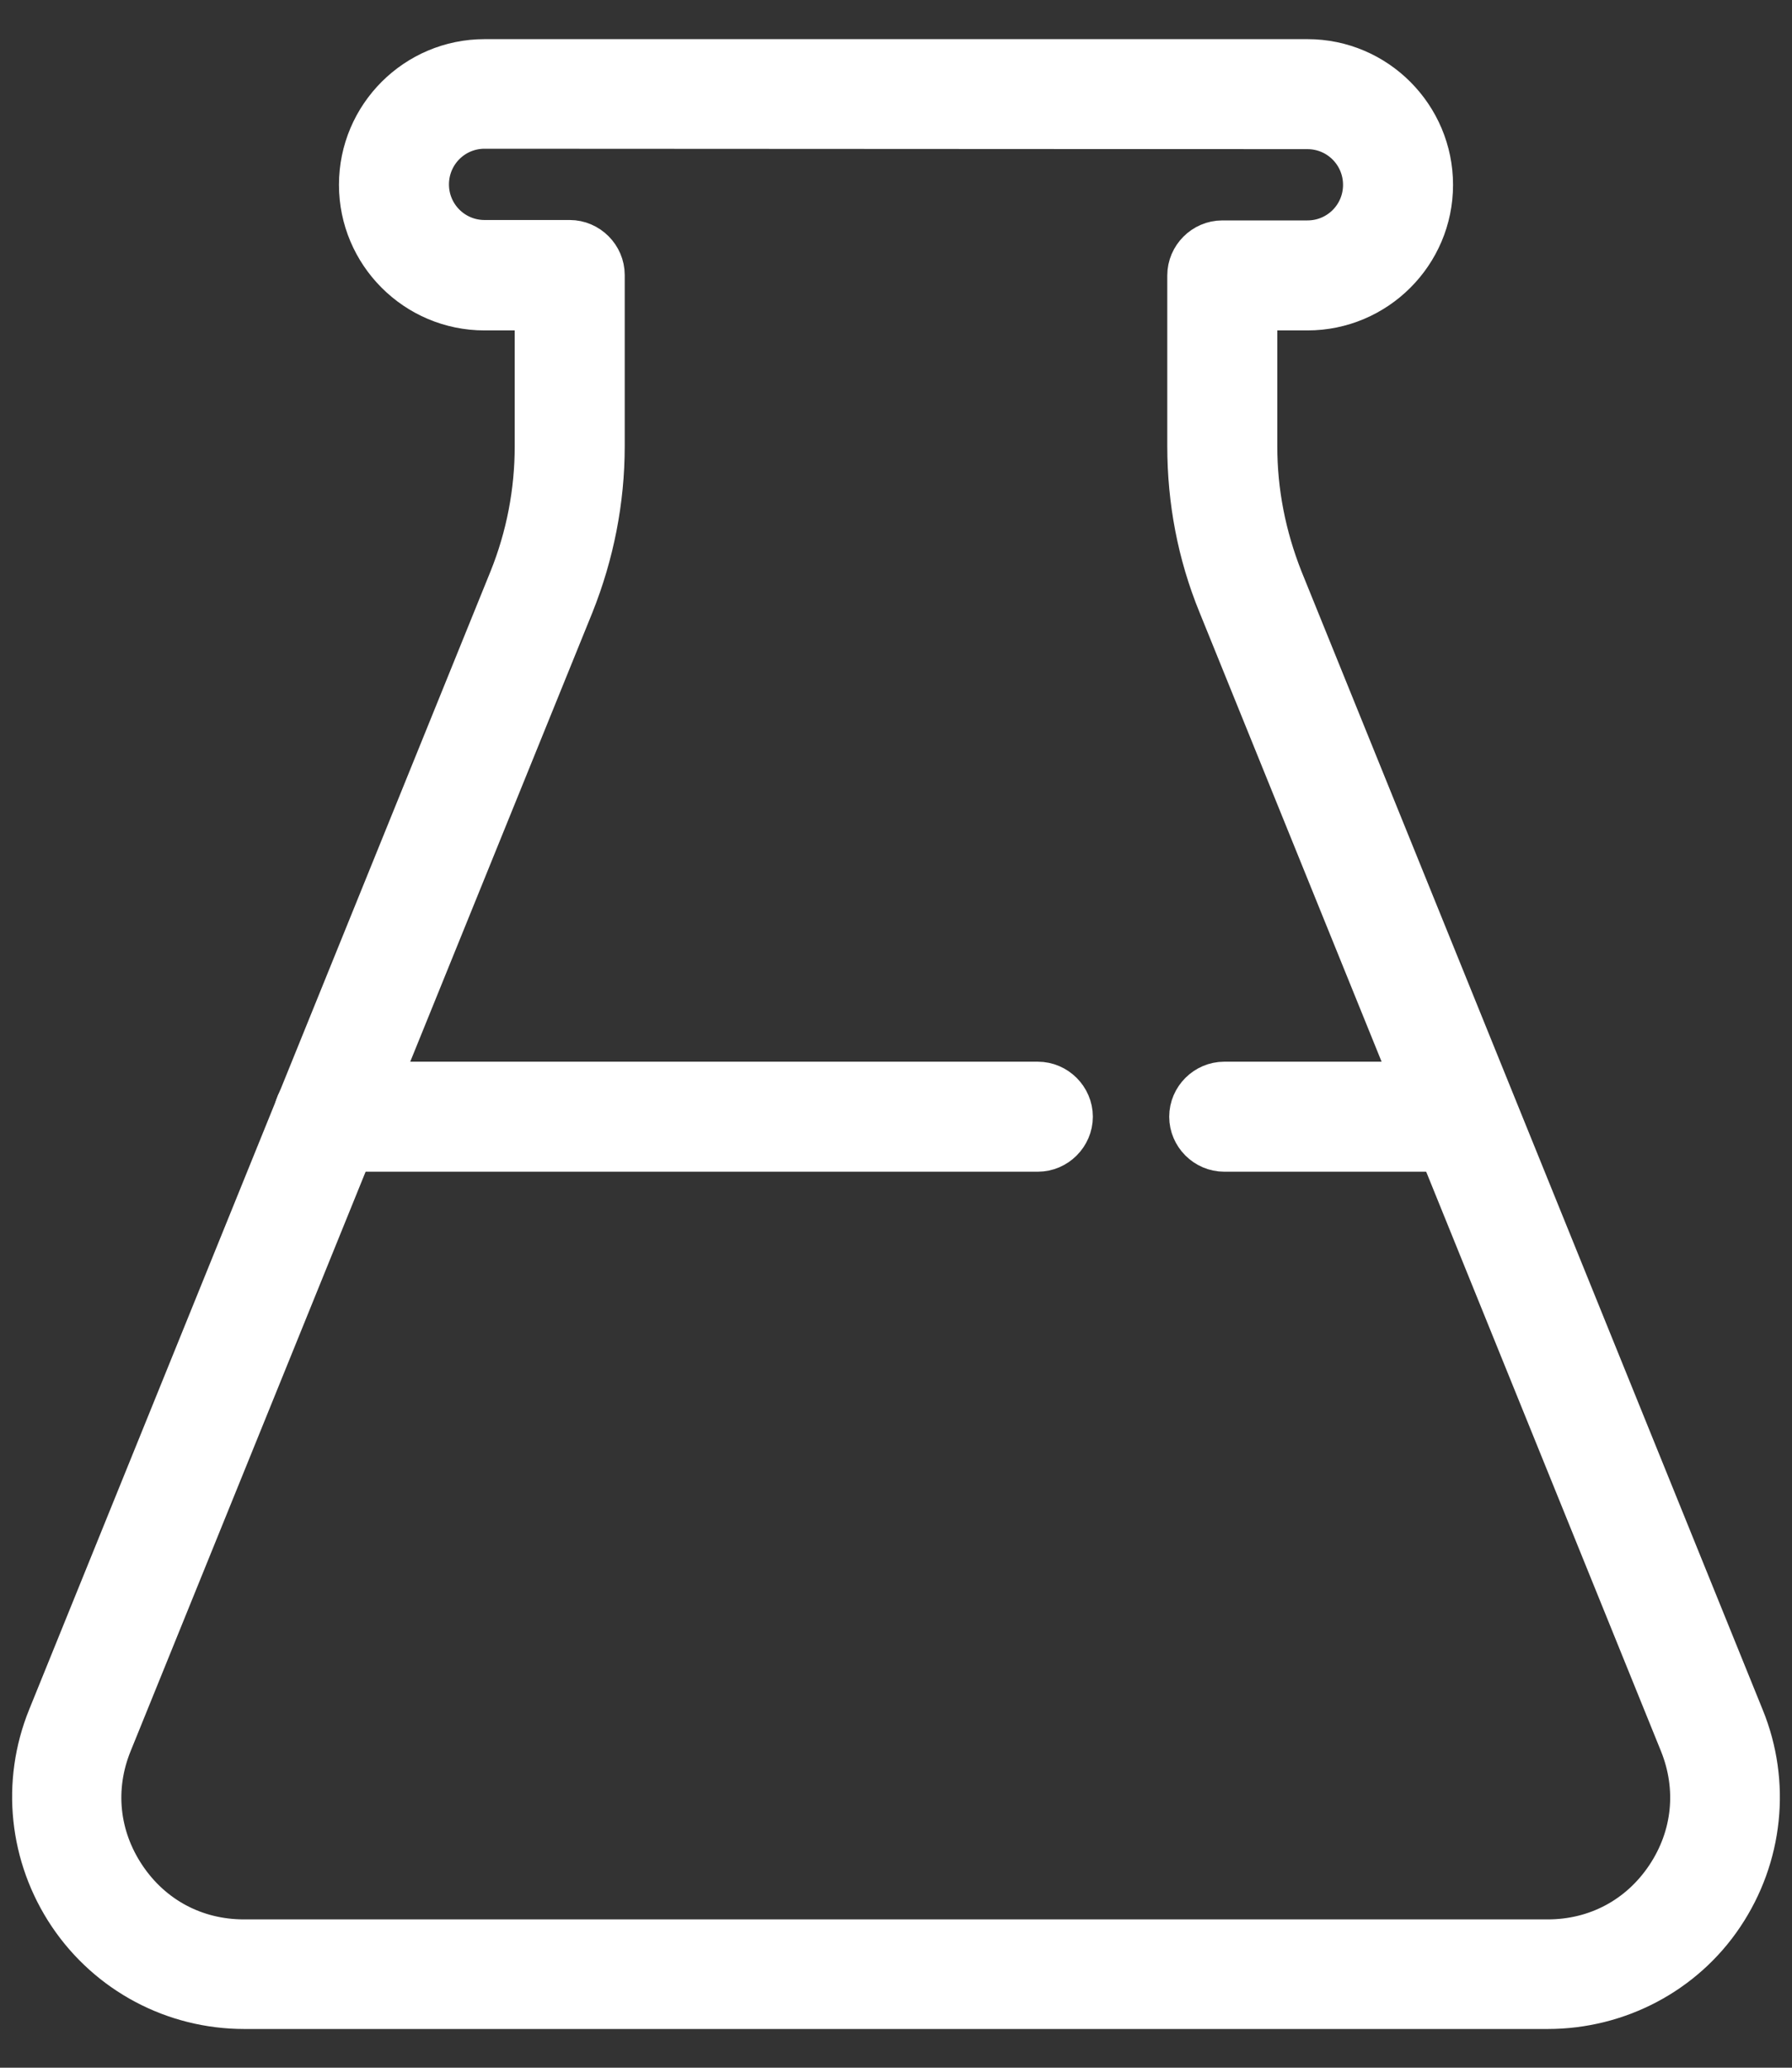
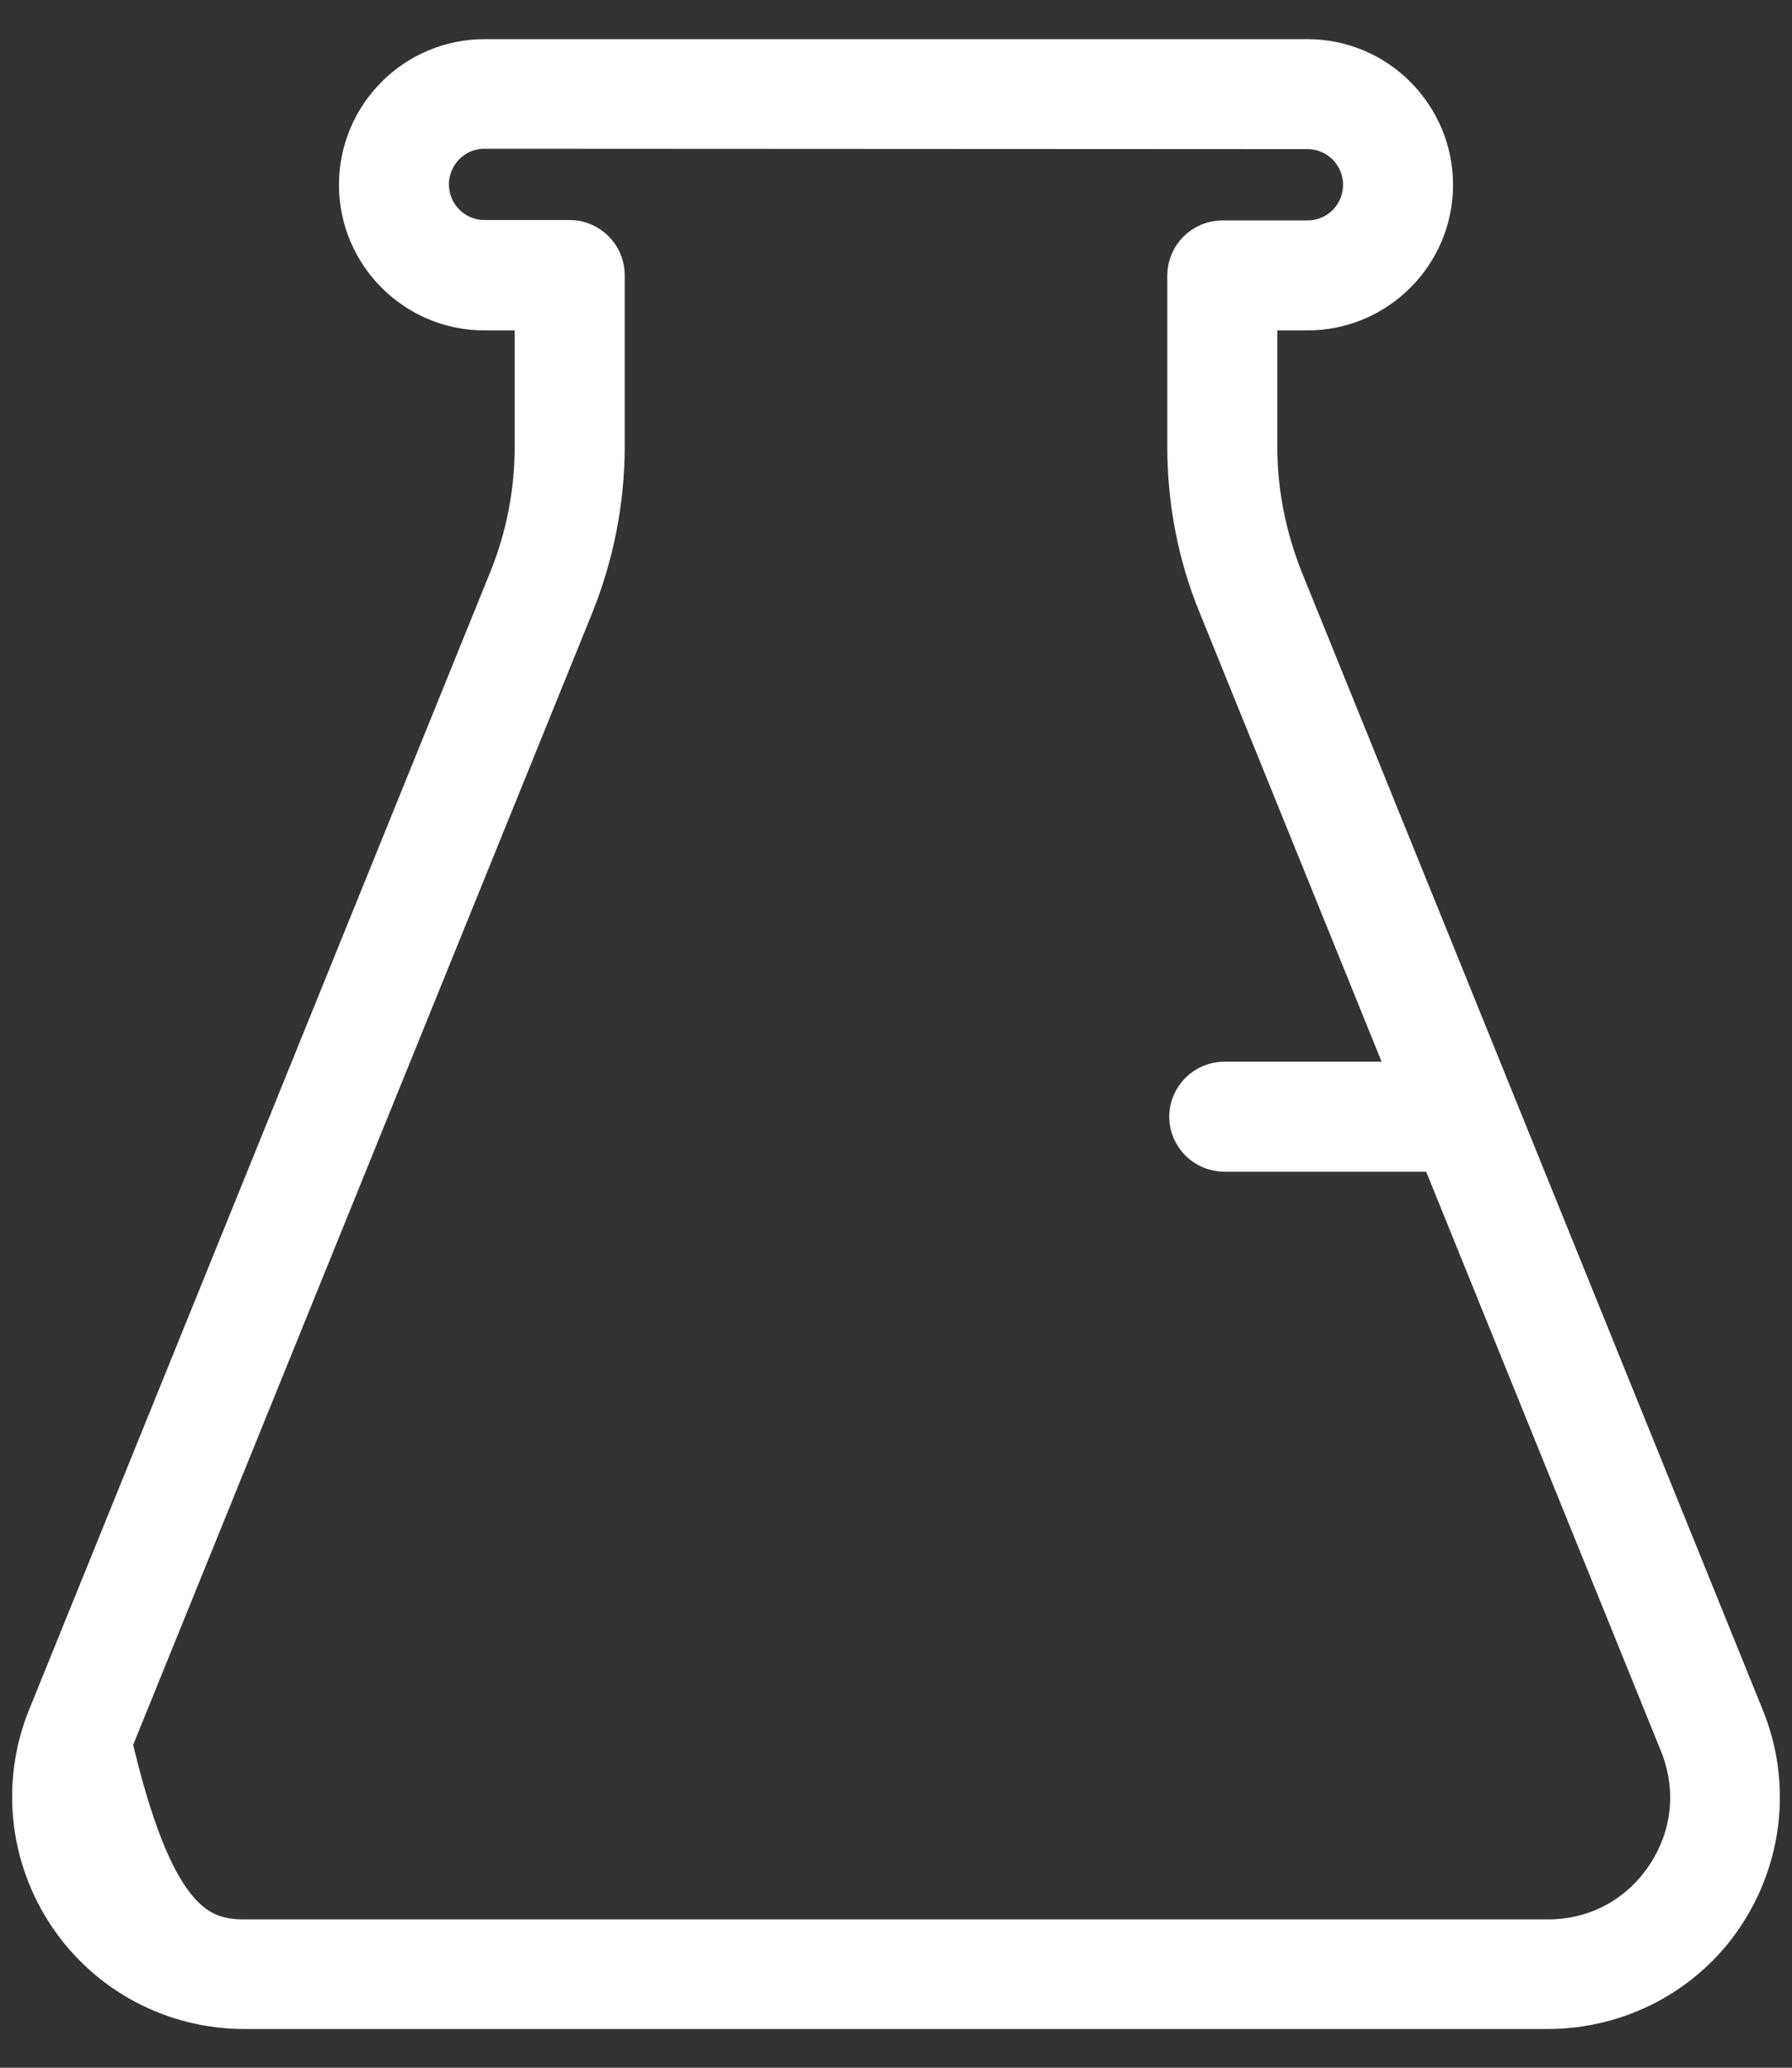
<svg xmlns="http://www.w3.org/2000/svg" width="13" height="15" viewBox="0 0 13 15" fill="none">
  <rect x="0" y="0" width="13" height="15" fill="#333333" stroke="none" />
-   <path d="M11.228 14.569H1.772C1.261 14.569 0.786 14.317 0.5 13.892C0.215 13.467 0.158 12.932 0.351 12.457L3.698 4.2C3.821 3.894 3.884 3.569 3.884 3.237V2.247H3.515C3.014 2.247 2.609 1.839 2.609 1.341C2.609 0.839 3.017 0.434 3.515 0.434H9.485C9.986 0.434 10.391 0.843 10.391 1.341C10.391 1.842 9.983 2.247 9.485 2.247H9.116V3.237C9.116 3.569 9.18 3.891 9.302 4.2L12.649 12.461C12.842 12.935 12.785 13.47 12.5 13.895C12.218 14.317 11.739 14.569 11.228 14.569ZM3.515 0.929C3.289 0.929 3.107 1.112 3.107 1.338C3.107 1.563 3.289 1.746 3.515 1.746H4.133C4.269 1.746 4.382 1.859 4.382 1.995V3.237C4.382 3.632 4.305 4.02 4.159 4.386L0.809 12.646C0.676 12.972 0.713 13.324 0.909 13.616C1.105 13.908 1.417 14.074 1.769 14.074H11.228C11.58 14.074 11.892 13.908 12.088 13.616C12.284 13.324 12.32 12.972 12.188 12.646L8.841 4.386C8.691 4.02 8.618 3.632 8.618 3.237V1.998C8.618 1.862 8.731 1.749 8.867 1.749H9.485C9.711 1.749 9.893 1.567 9.893 1.341C9.893 1.115 9.711 0.932 9.485 0.932L3.515 0.929Z" fill="white" stroke="white" stroke-width="0.3" />
+   <path d="M11.228 14.569H1.772C1.261 14.569 0.786 14.317 0.5 13.892C0.215 13.467 0.158 12.932 0.351 12.457L3.698 4.2C3.821 3.894 3.884 3.569 3.884 3.237V2.247H3.515C3.014 2.247 2.609 1.839 2.609 1.341C2.609 0.839 3.017 0.434 3.515 0.434H9.485C9.986 0.434 10.391 0.843 10.391 1.341C10.391 1.842 9.983 2.247 9.485 2.247H9.116V3.237C9.116 3.569 9.18 3.891 9.302 4.2L12.649 12.461C12.842 12.935 12.785 13.47 12.5 13.895C12.218 14.317 11.739 14.569 11.228 14.569ZM3.515 0.929C3.289 0.929 3.107 1.112 3.107 1.338C3.107 1.563 3.289 1.746 3.515 1.746H4.133C4.269 1.746 4.382 1.859 4.382 1.995V3.237C4.382 3.632 4.305 4.02 4.159 4.386L0.809 12.646C1.105 13.908 1.417 14.074 1.769 14.074H11.228C11.58 14.074 11.892 13.908 12.088 13.616C12.284 13.324 12.32 12.972 12.188 12.646L8.841 4.386C8.691 4.02 8.618 3.632 8.618 3.237V1.998C8.618 1.862 8.731 1.749 8.867 1.749H9.485C9.711 1.749 9.893 1.567 9.893 1.341C9.893 1.115 9.711 0.932 9.485 0.932L3.515 0.929Z" fill="white" stroke="white" stroke-width="0.3" />
  <path d="M10.521 8.35H8.881C8.745 8.35 8.632 8.237 8.632 8.101C8.632 7.965 8.745 7.852 8.881 7.852H10.521C10.657 7.852 10.77 7.965 10.77 8.101C10.77 8.237 10.657 8.35 10.521 8.35Z" fill="white" stroke="white" stroke-width="0.3" />
-   <path d="M7.529 8.35H2.383C2.247 8.35 2.134 8.237 2.134 8.101C2.134 7.965 2.247 7.852 2.383 7.852H7.529C7.665 7.852 7.778 7.965 7.778 8.101C7.778 8.237 7.665 8.35 7.529 8.35Z" fill="white" stroke="white" stroke-width="0.3" />
</svg>